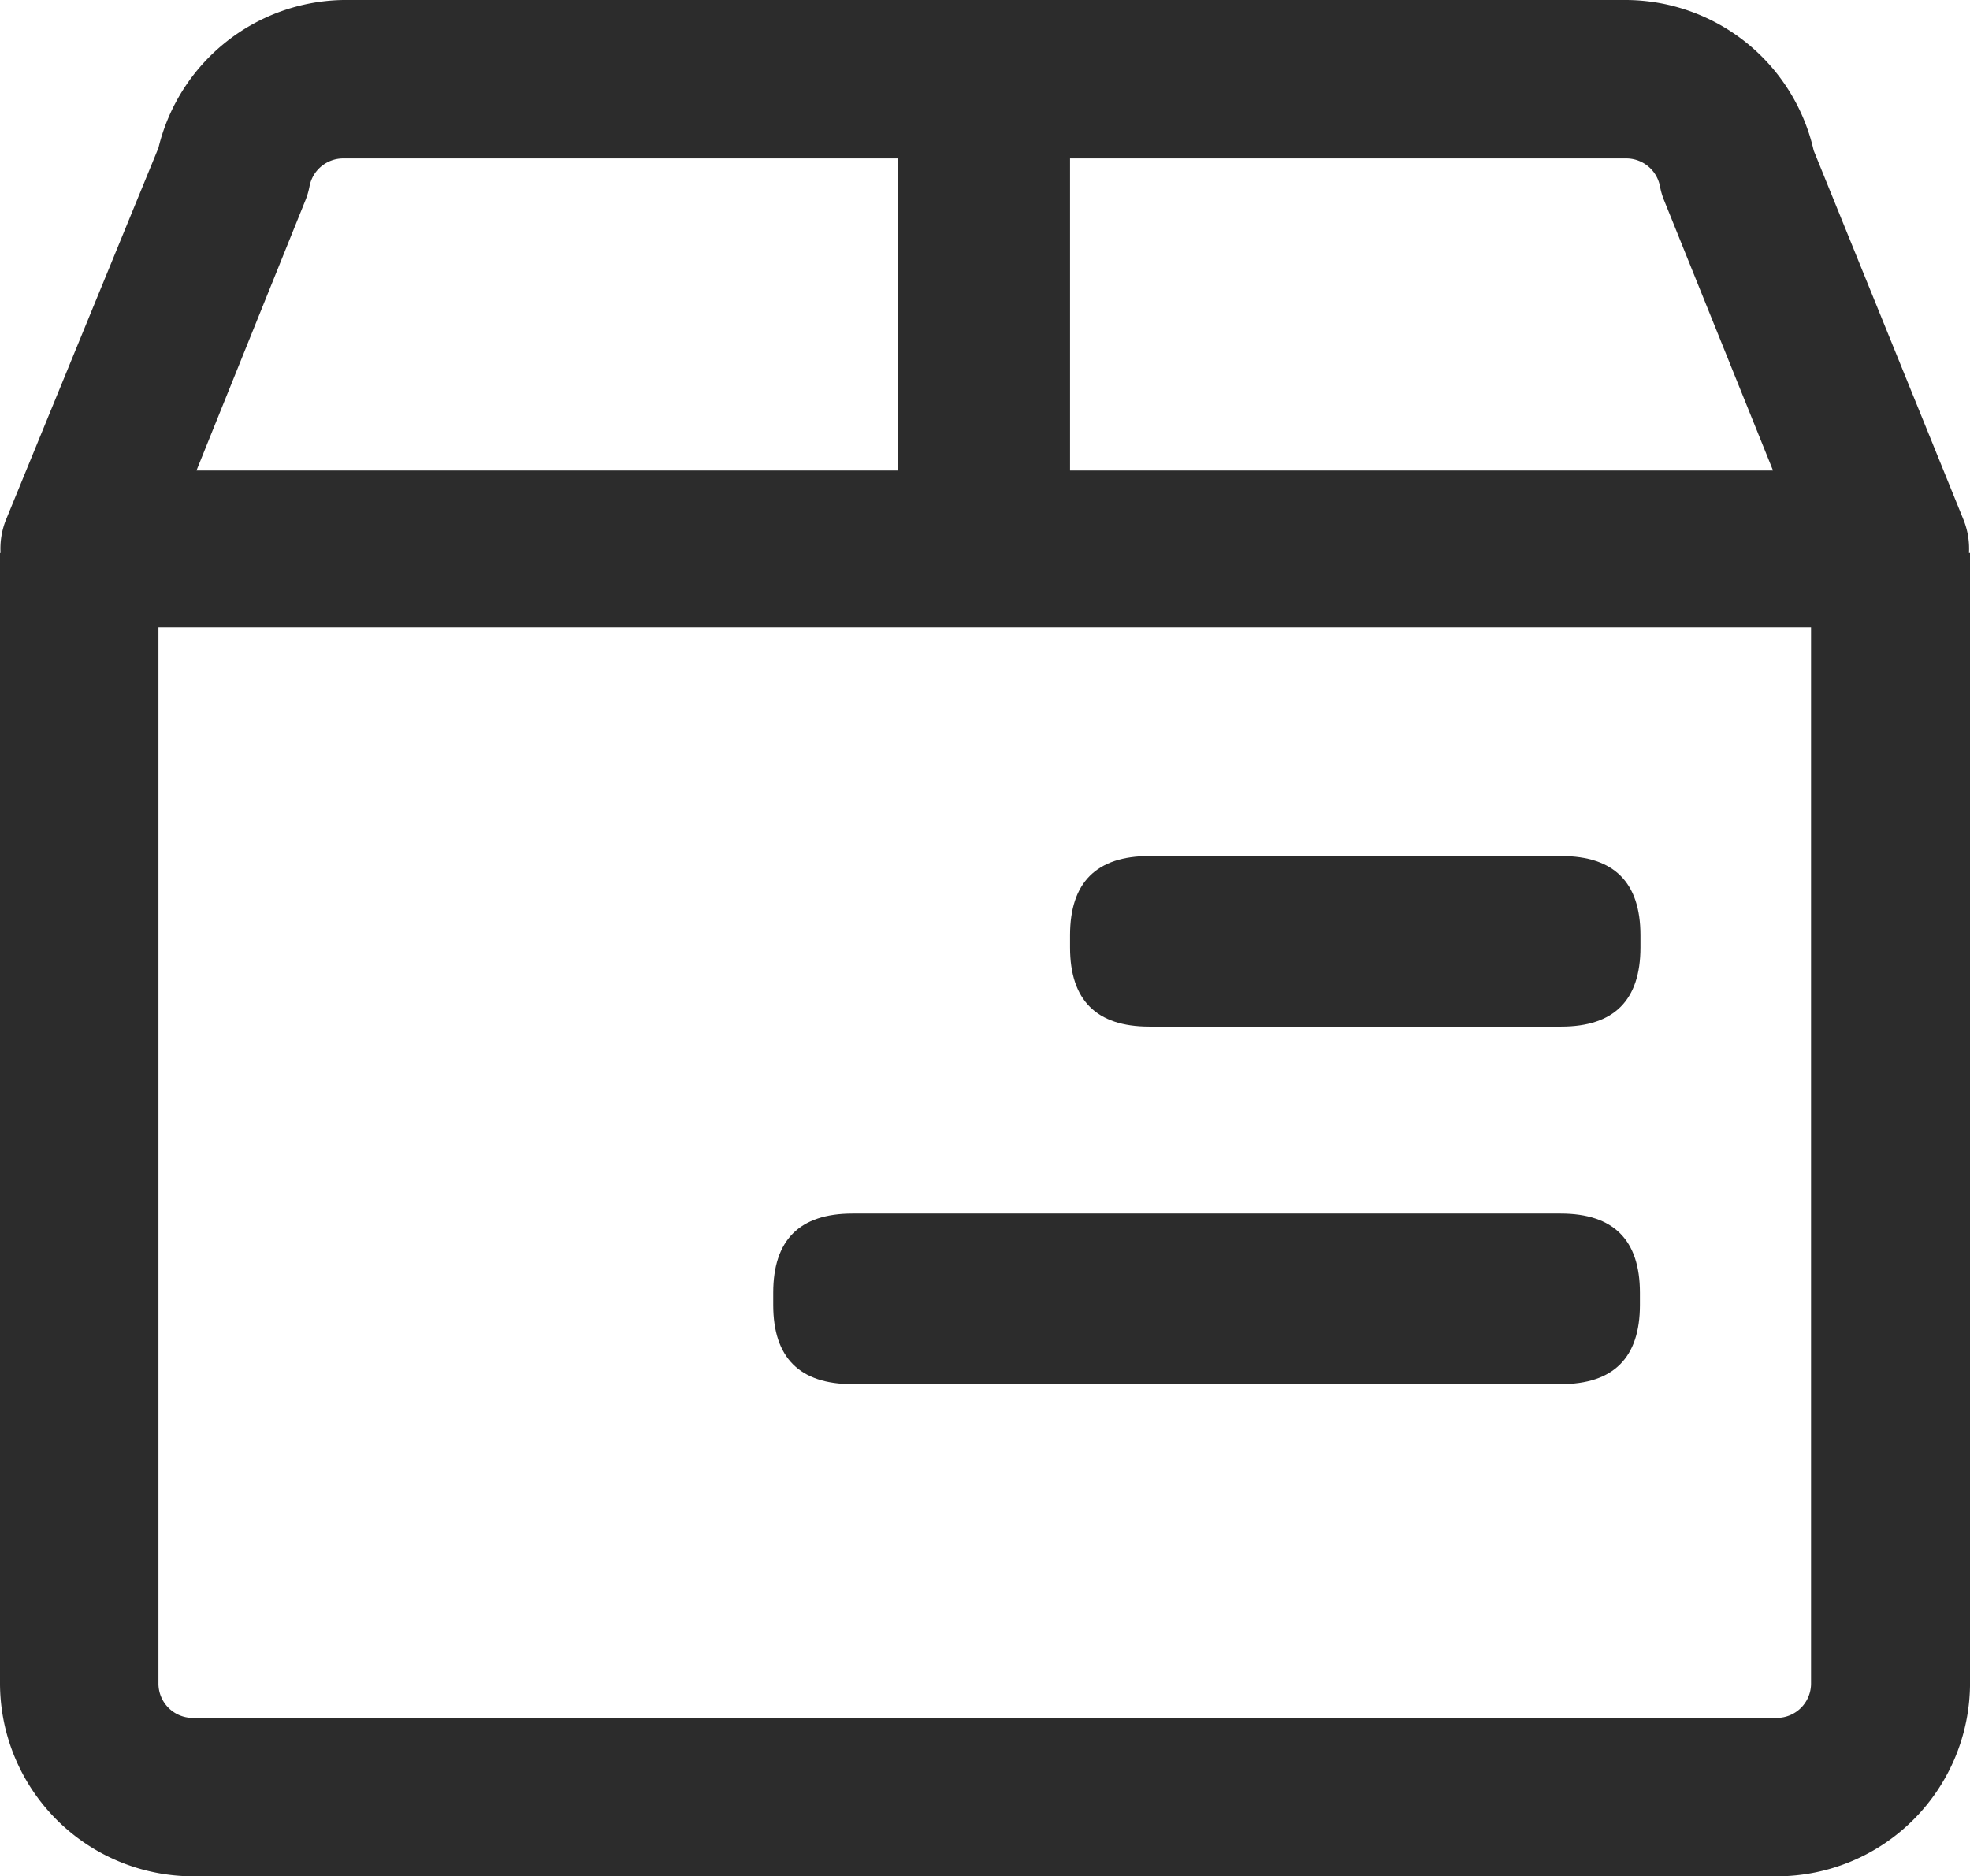
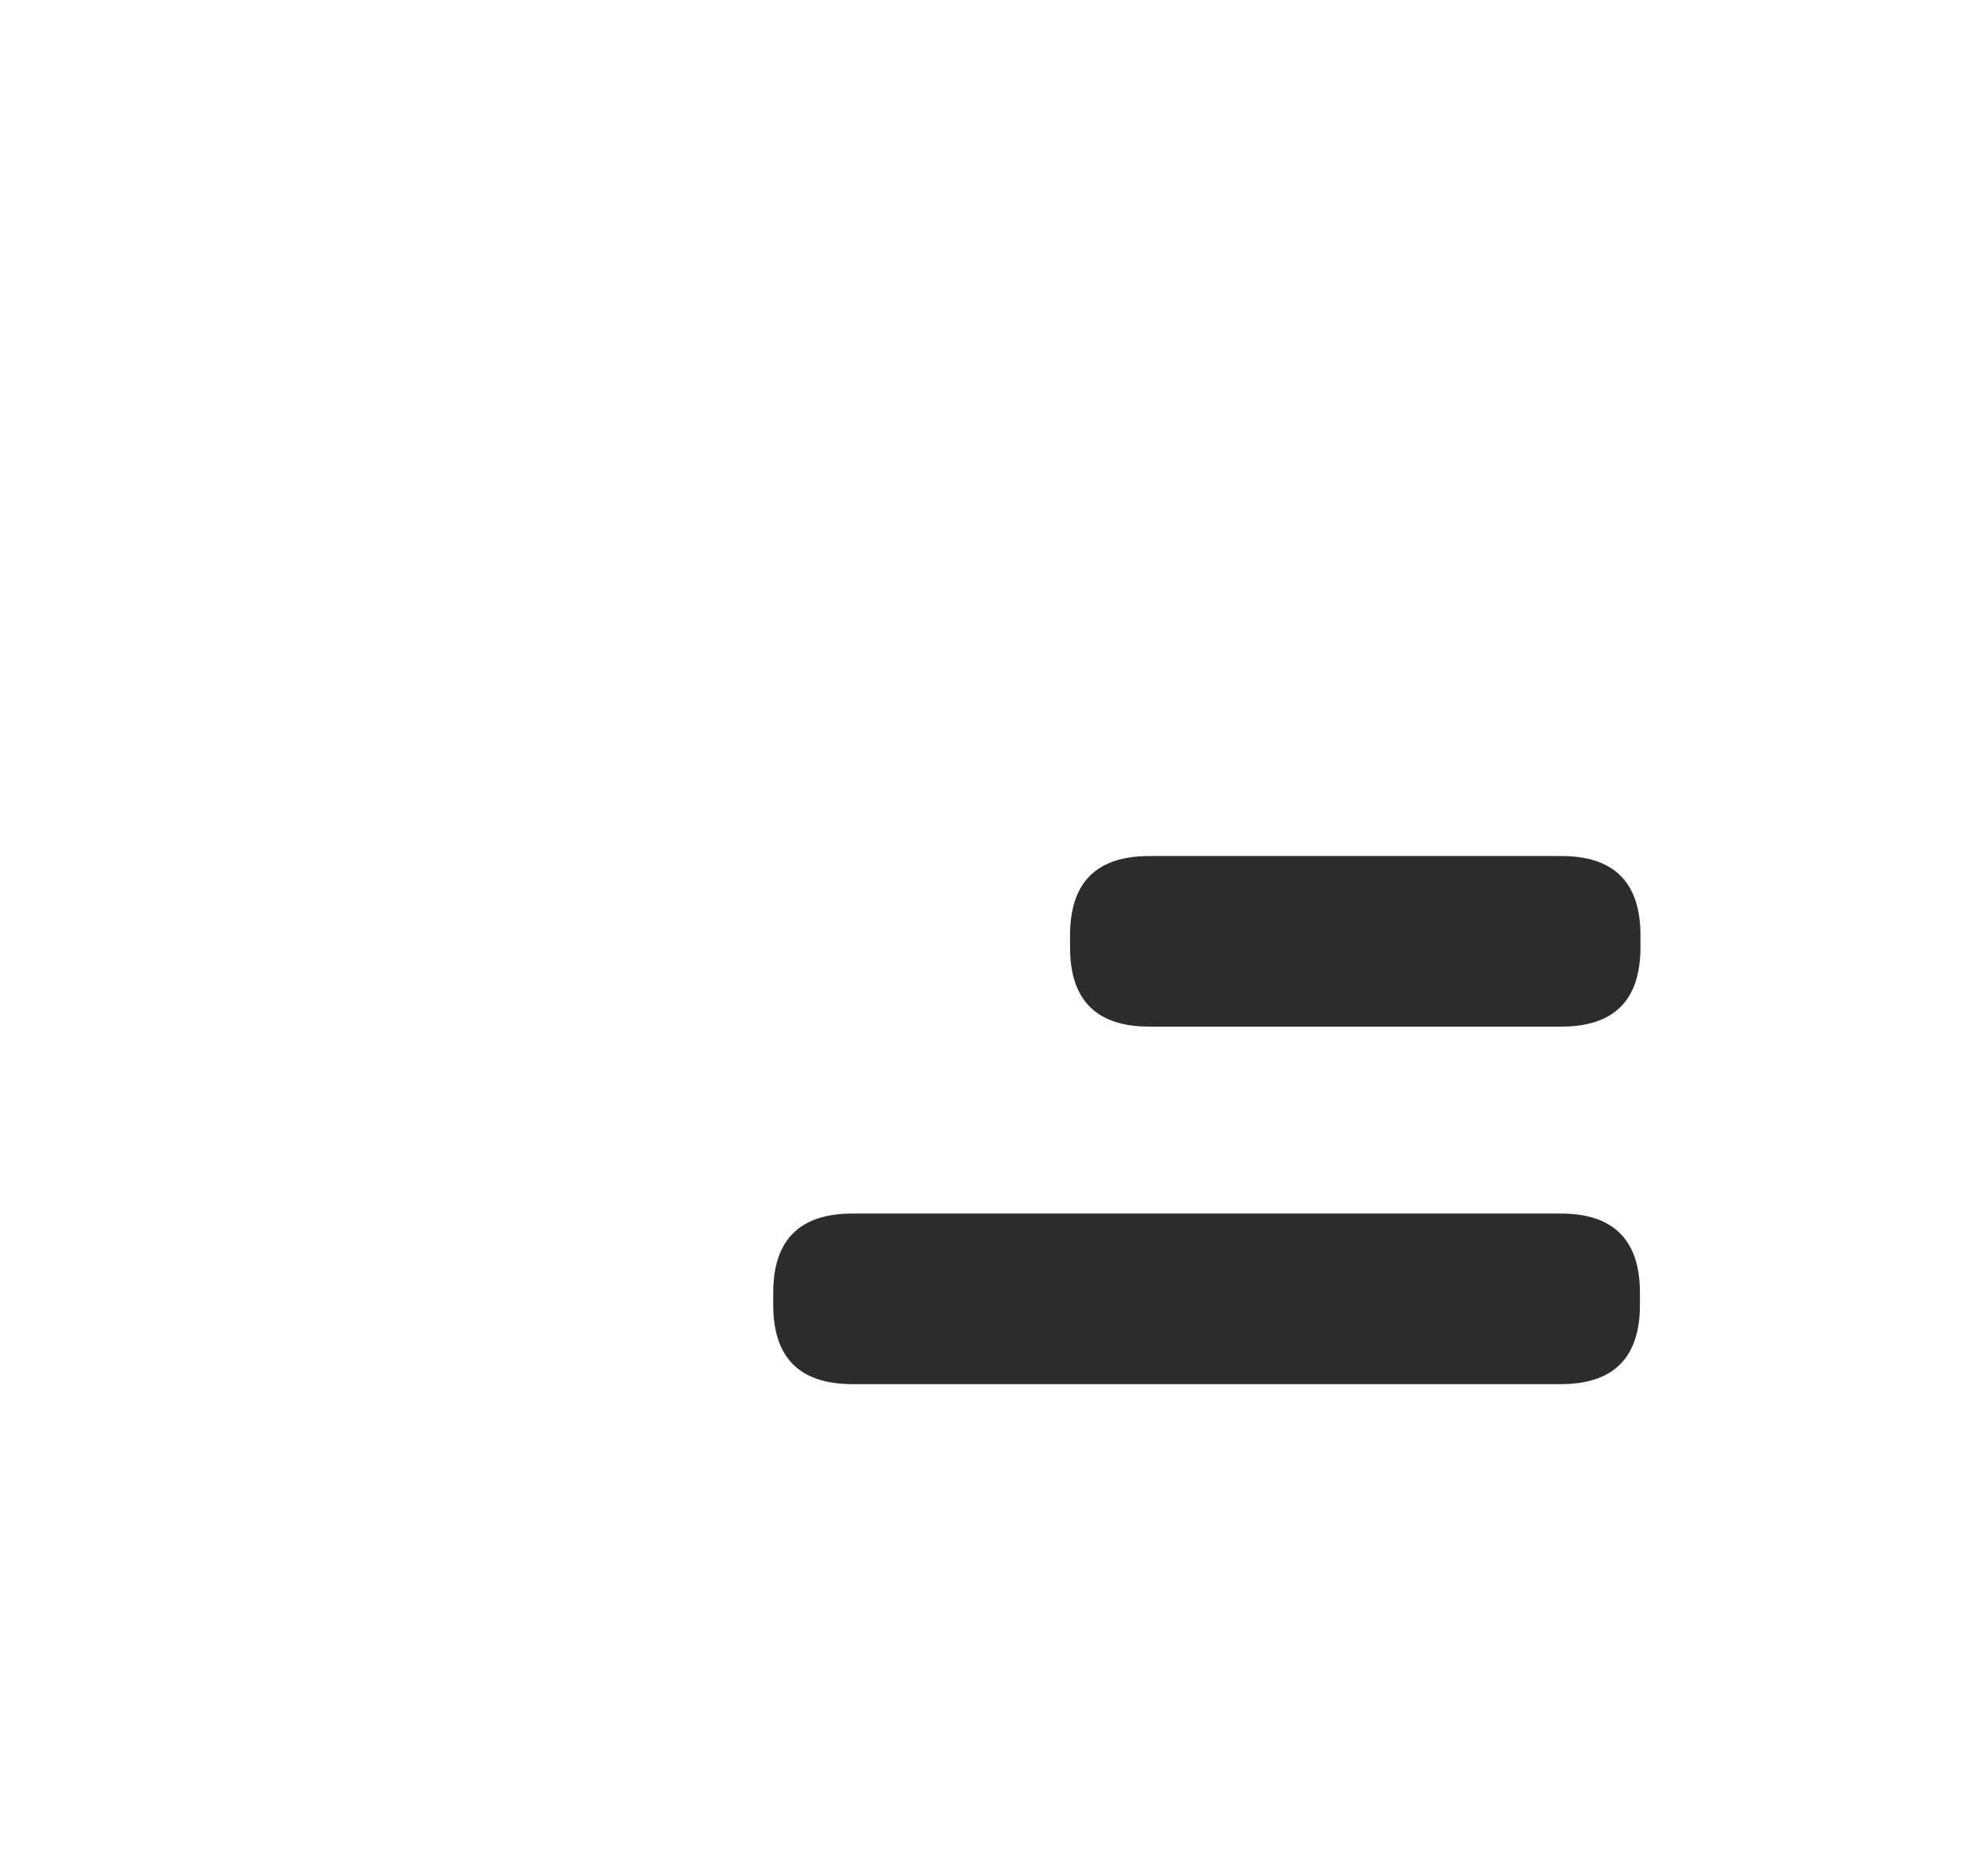
<svg xmlns="http://www.w3.org/2000/svg" t="1711717476597" class="icon" viewBox="0 0 1075 1024" version="1.1" p-id="15693" width="209.961" height="200">
-   <path d="M1074.436 301.753a42.366 42.366 0 0 0-2.882-17.869l-81.851-201.745A105.484 105.484 0 0 0 887.39 0H187.335A105.484 105.484 0 0 0 86.462 80.698L3.17 283.884a42.366 42.366 0 0 0-2.882 17.869H0v617.052a105.484 105.484 0 0 0 105.196 105.196h864.621a105.484 105.484 0 0 0 105.196-105.196V301.753z m-168.601-200.016a39.773 39.773 0 0 0 2.306 7.782l59.371 147.274H583.908V86.462h303.482a18.733 18.733 0 0 1 18.445 15.275zM166.584 109.519a39.773 39.773 0 0 0 2.306-7.782A18.733 18.733 0 0 1 187.335 86.462H489.952v170.33H107.213z m802.945 828.019h-864.621a18.733 18.733 0 0 1-18.445-18.733v-576.414h901.8v576.414a18.733 18.733 0 0 1-18.733 18.733z" fill="#2c2c2c" p-id="15694" />
-   <path d="M421.935 662.3m43.231 0l386.486 0q43.231 0 43.231 43.231l0 6.629q0 43.231-43.231 43.231l-386.486 0q-43.231 0-43.231-43.231l0-6.629q0-43.231 43.231-43.231Z" fill="#2c2c2c" p-id="15695" />
+   <path d="M421.935 662.3m43.231 0l386.486 0q43.231 0 43.231 43.231l0 6.629q0 43.231-43.231 43.231l-386.486 0q-43.231 0-43.231-43.231l0-6.629q0-43.231 43.231-43.231" fill="#2c2c2c" p-id="15695" />
  <path d="M583.908 467.184m43.231 0l224.802 0q43.231 0 43.231 43.231l0 6.629q0 43.231-43.231 43.231l-224.802 0q-43.231 0-43.231-43.231l0-6.629q0-43.231 43.231-43.231Z" fill="#2c2c2c" p-id="15696" />
</svg>